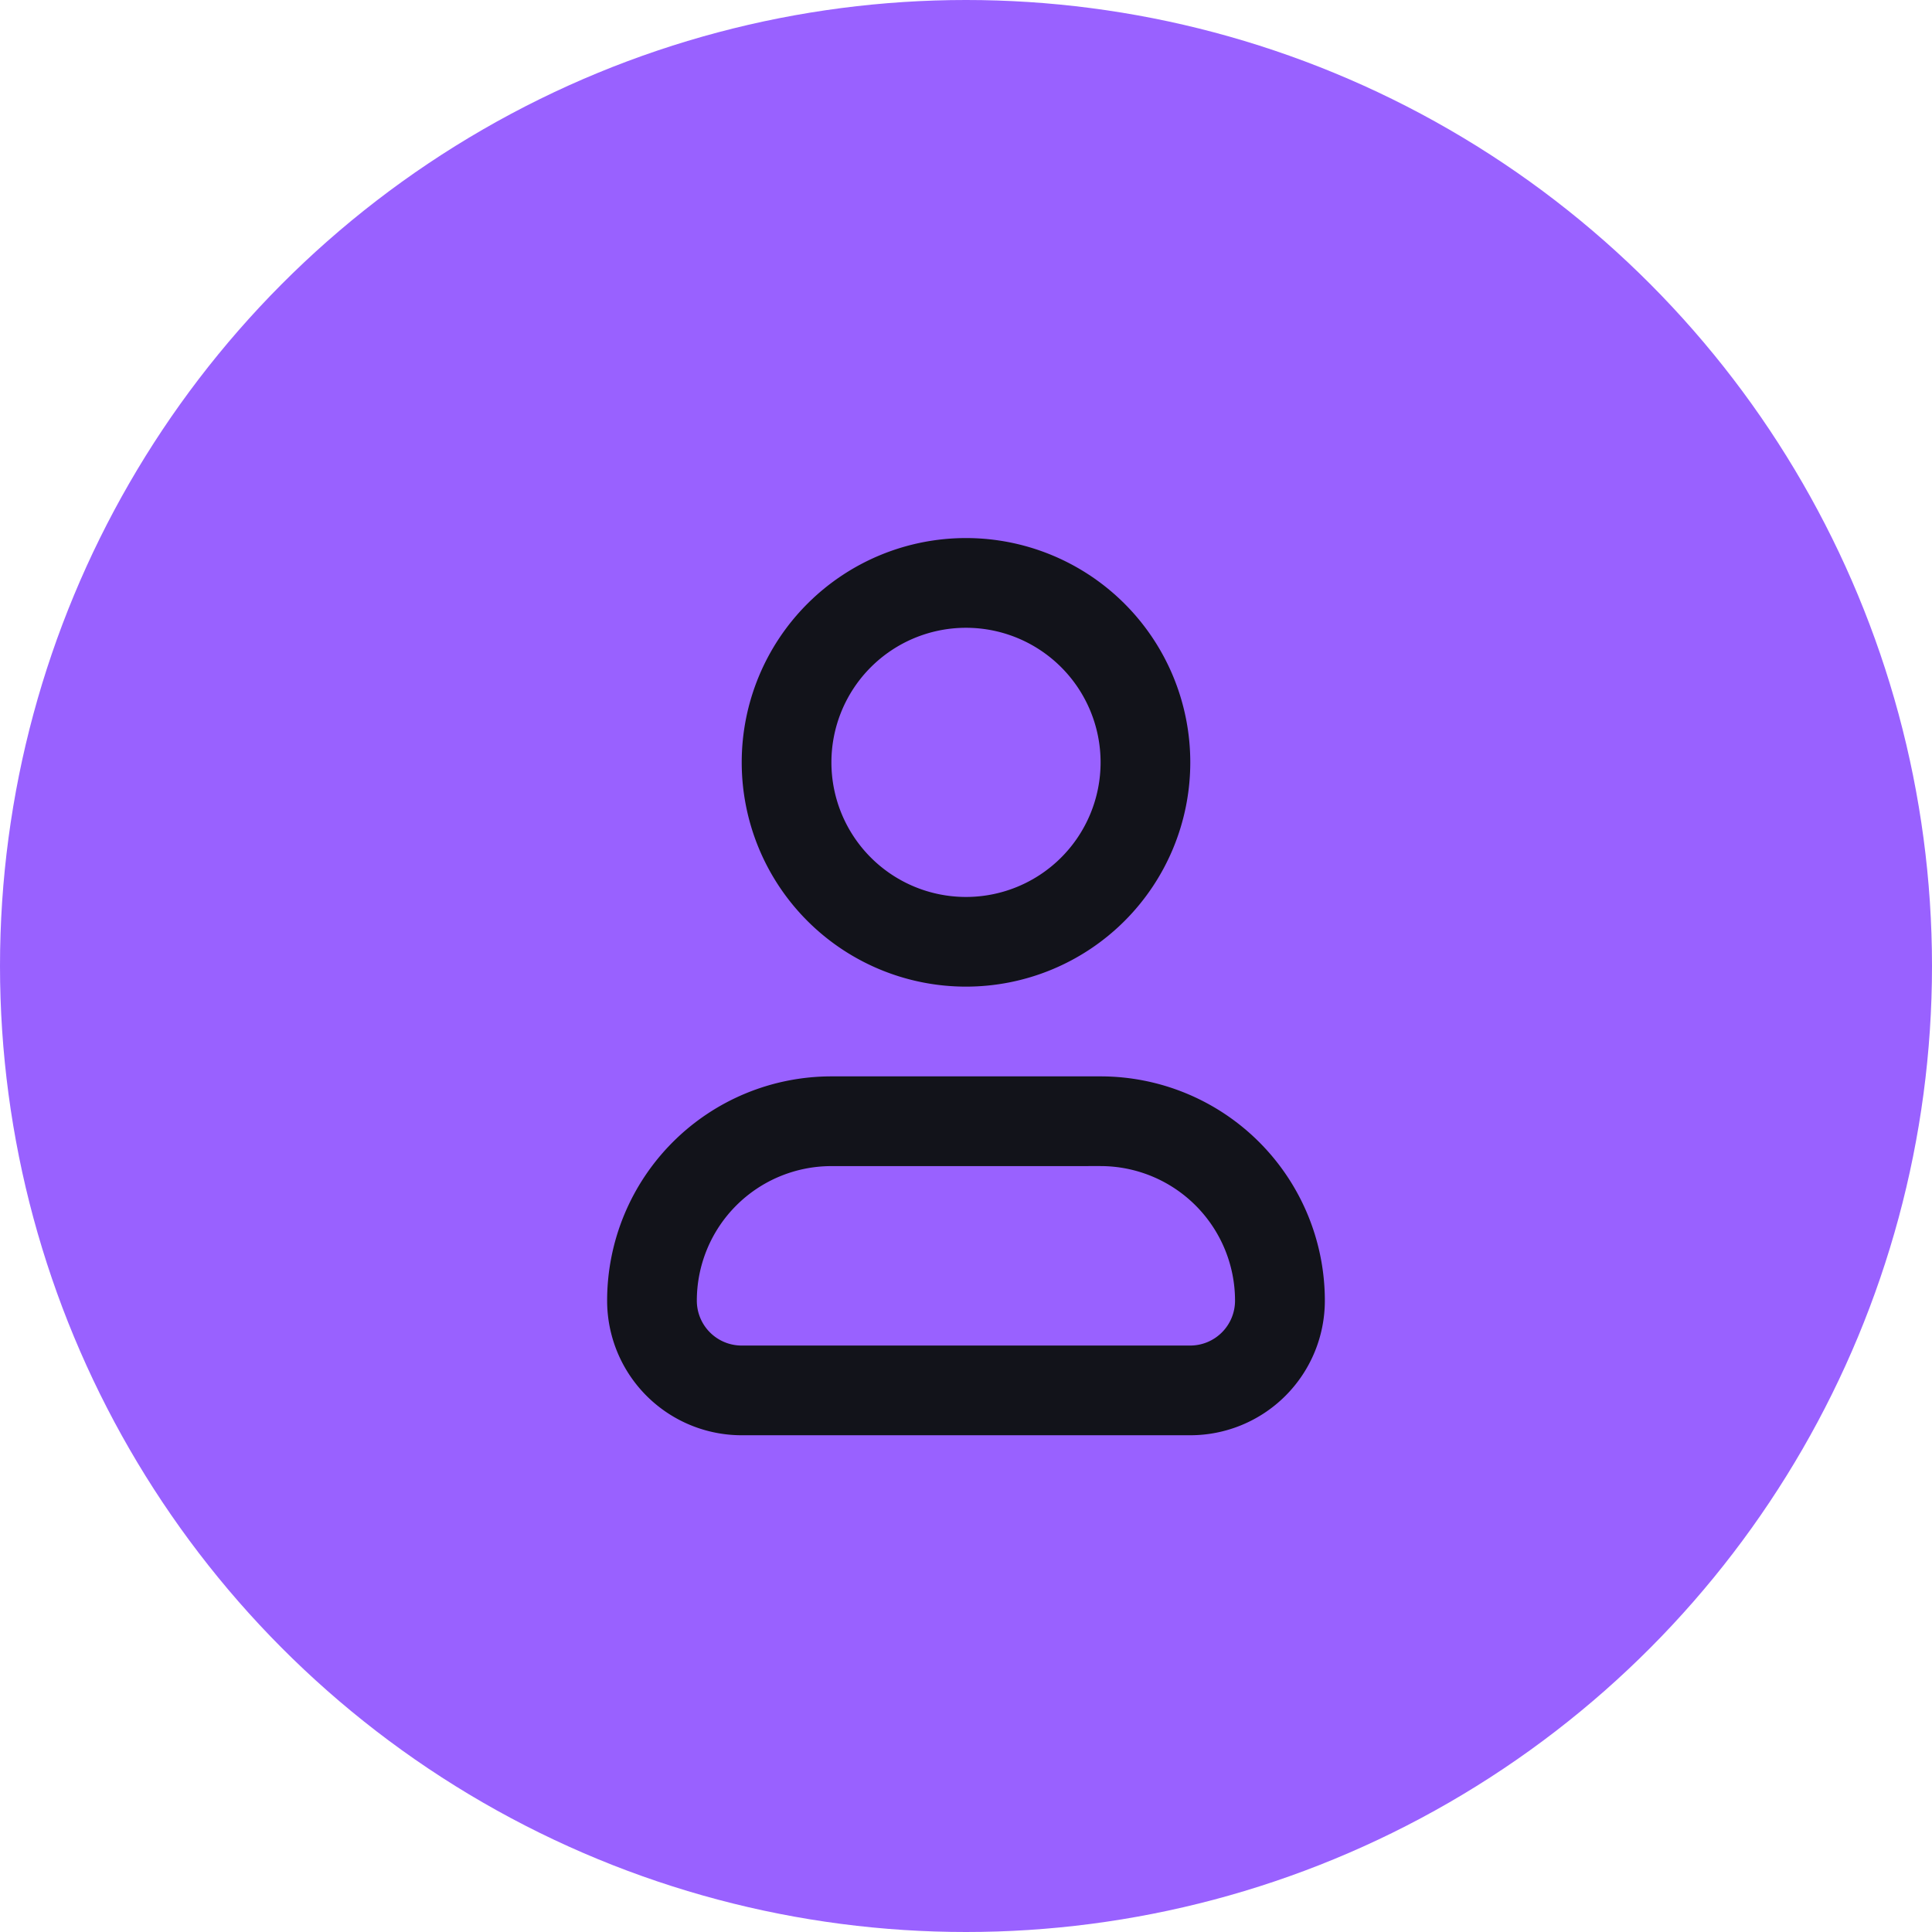
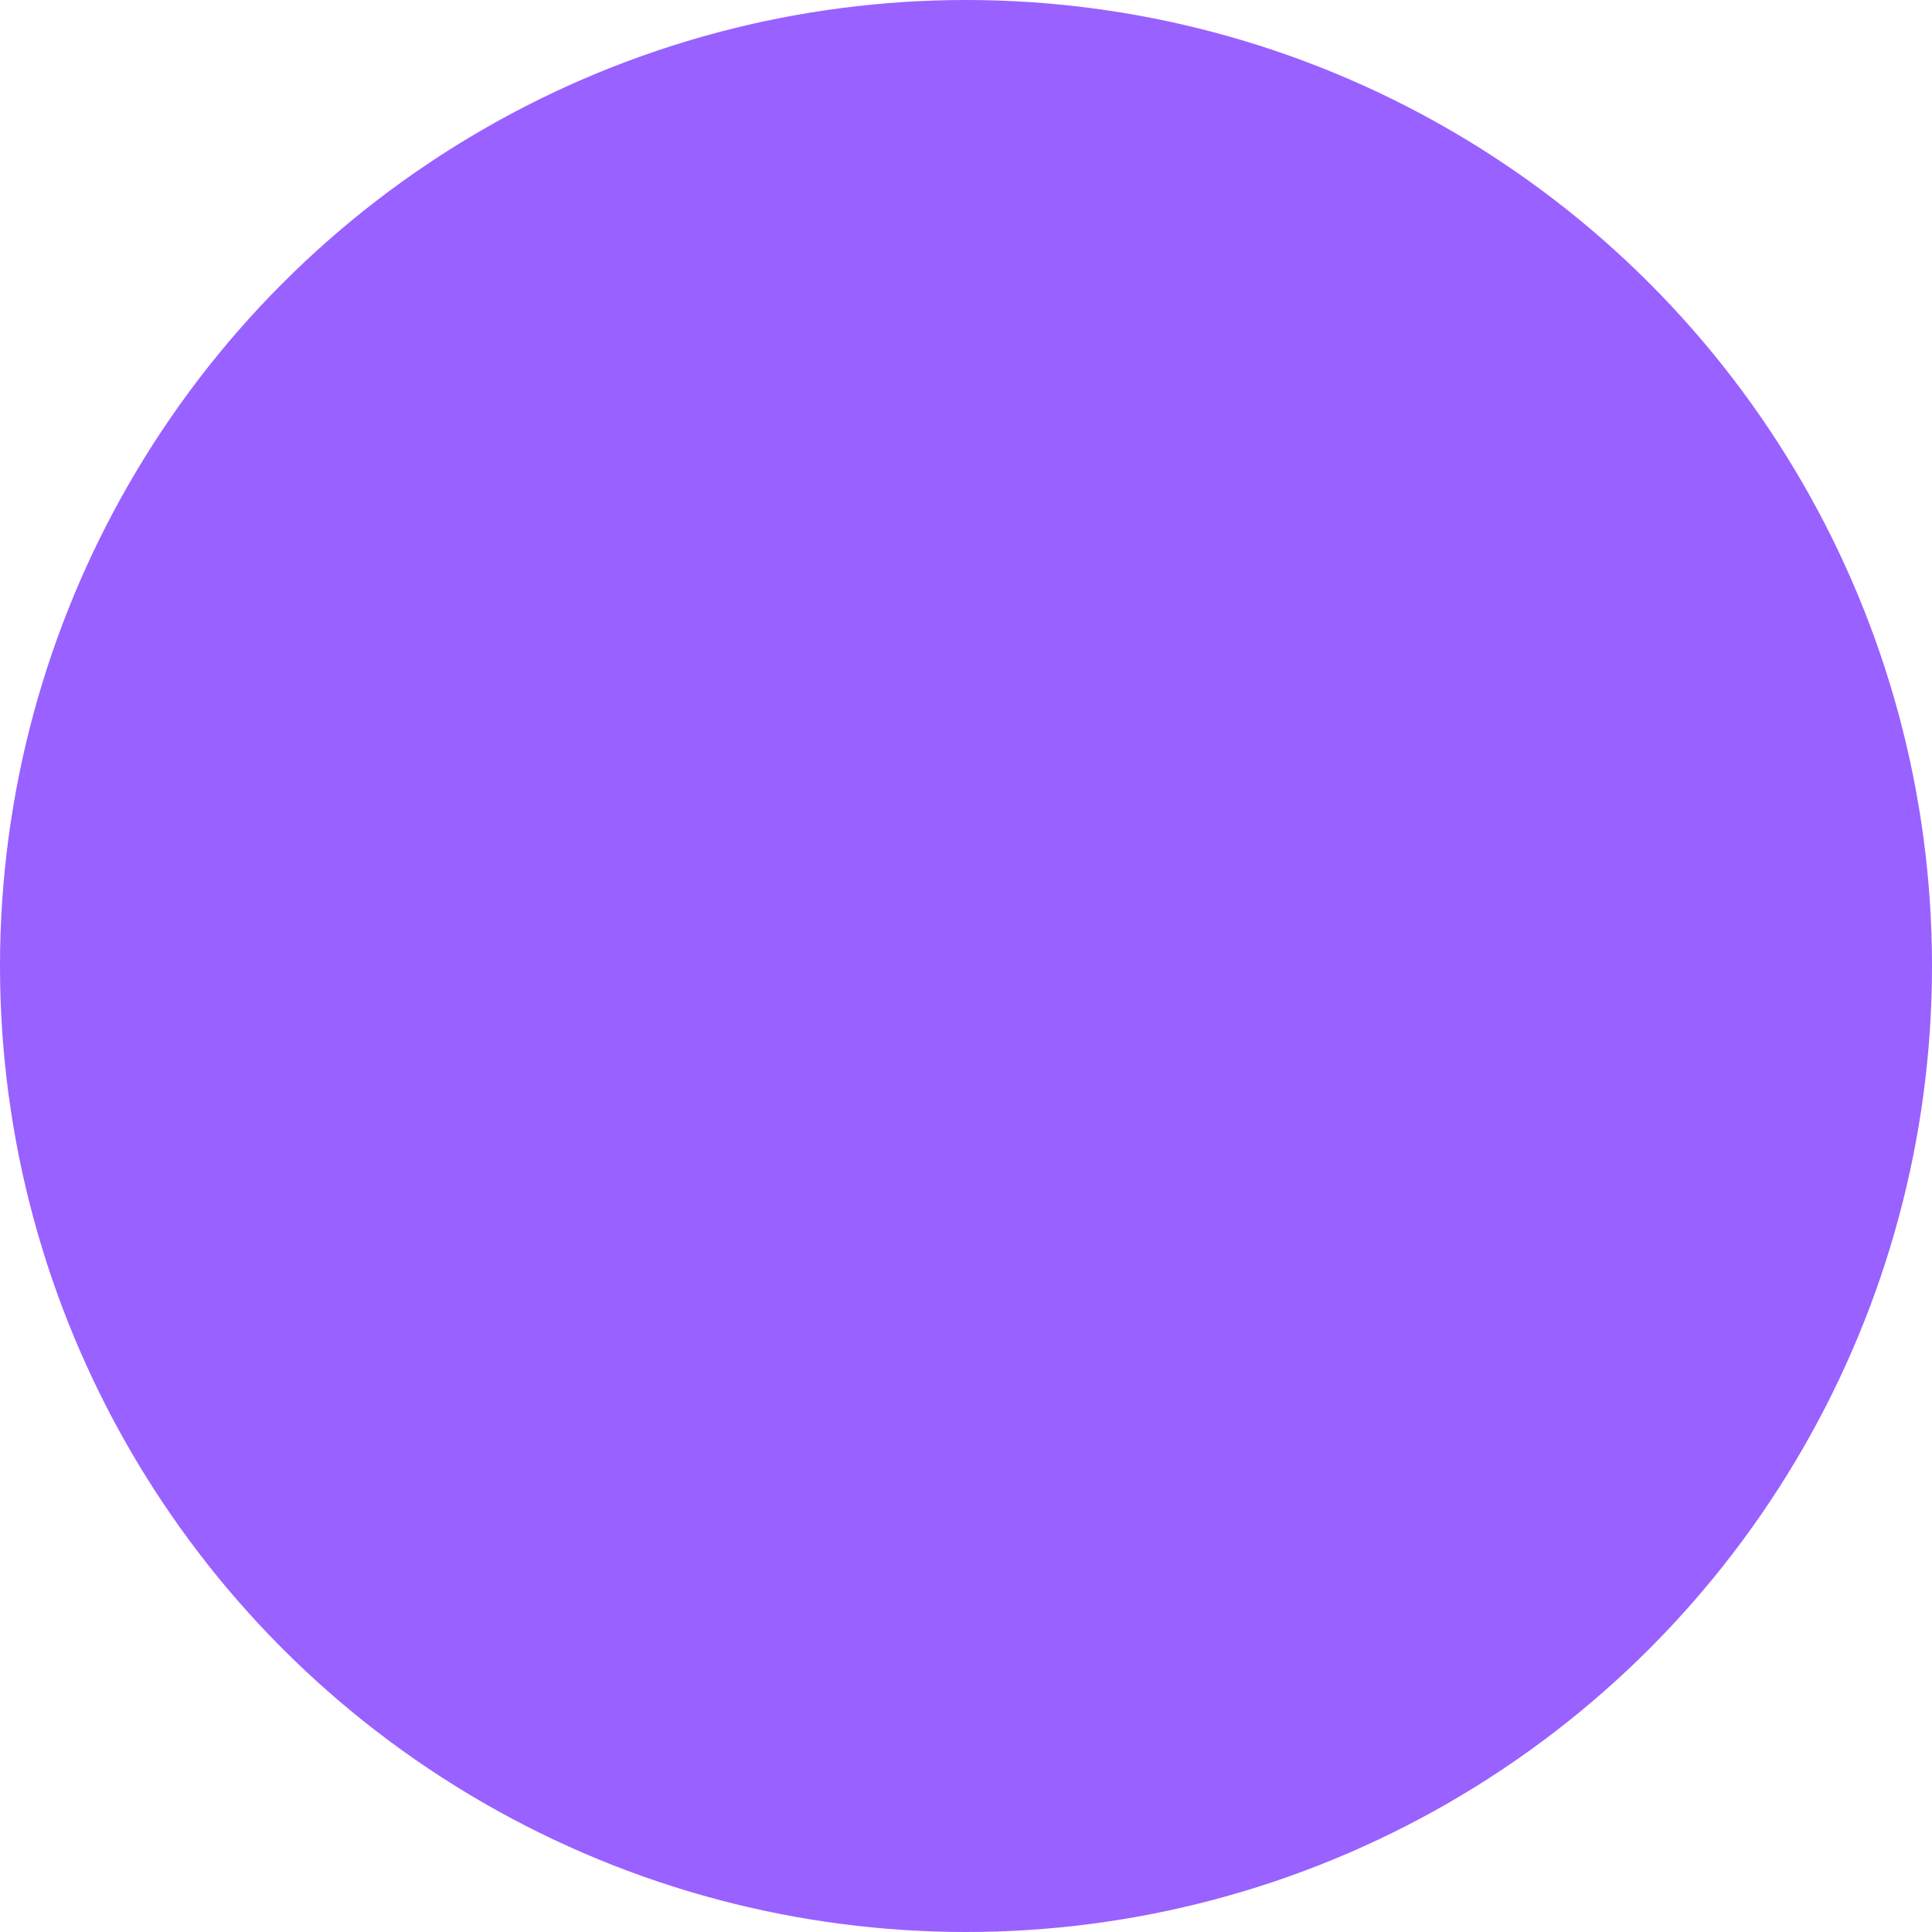
<svg xmlns="http://www.w3.org/2000/svg" width="68" height="68" viewBox="0 0 68 68">
  <g id="Groupe_400" data-name="Groupe 400" transform="translate(-565 -5376)">
    <circle id="Ellipse_267" data-name="Ellipse 267" cx="34" cy="34" r="34" transform="translate(565 5376)" fill="#9961ff" />
    <g id="User" transform="translate(582.369 5392.938)">
-       <path id="Tracé_2518" data-name="Tracé 2518" d="M11.894,17.158a4.737,4.737,0,0,0-4.737,4.737,1.579,1.579,0,0,0,1.579,1.579H24.526A1.579,1.579,0,0,0,26.1,21.894a4.737,4.737,0,0,0-4.737-4.737ZM4,21.894A7.894,7.894,0,0,1,11.894,14h9.473a7.894,7.894,0,0,1,7.894,7.894,4.737,4.737,0,0,1-4.737,4.737H8.737A4.737,4.737,0,0,1,4,21.894Z" transform="translate(0 6.947)" fill="#12131a" fill-rule="evenodd" />
-       <path id="Tracé_2519" data-name="Tracé 2519" d="M14.894,5.158a4.737,4.737,0,1,0,4.737,4.737A4.737,4.737,0,0,0,14.894,5.158ZM7,9.894a7.894,7.894,0,1,1,7.894,7.894A7.894,7.894,0,0,1,7,9.894Z" transform="translate(1.737)" fill="#12131a" fill-rule="evenodd" />
-     </g>
+       </g>
  </g>
</svg>